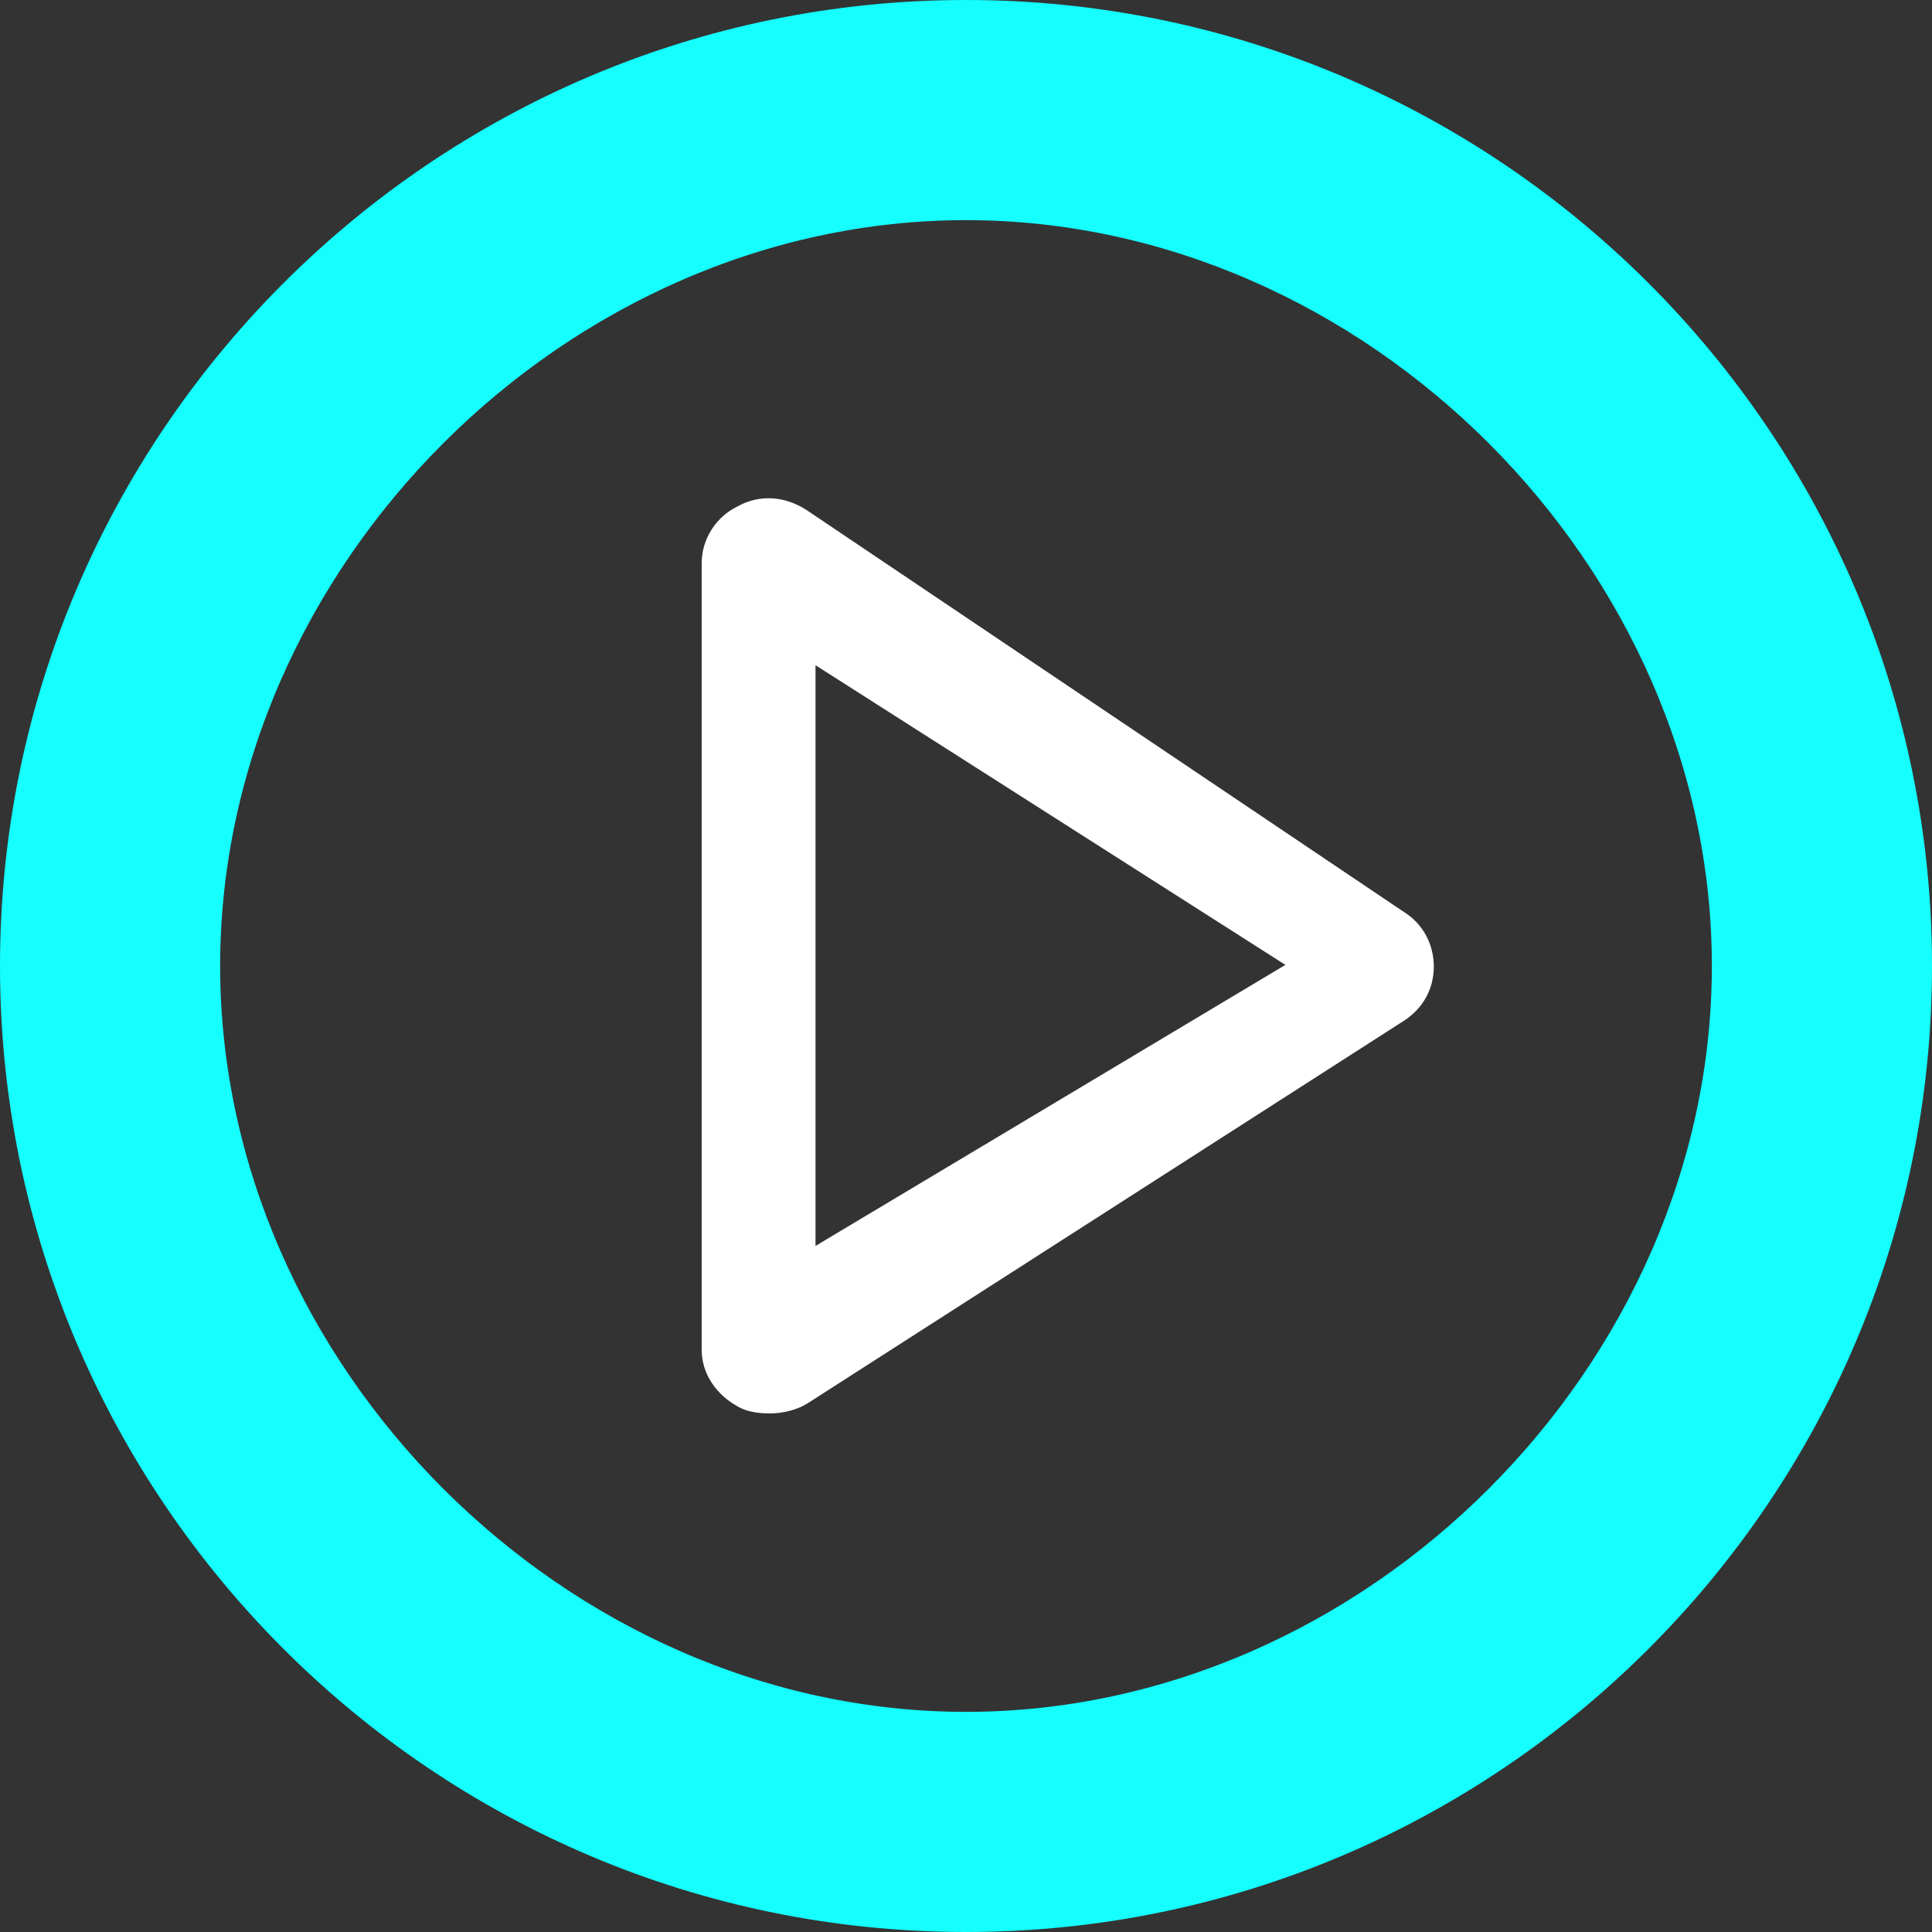
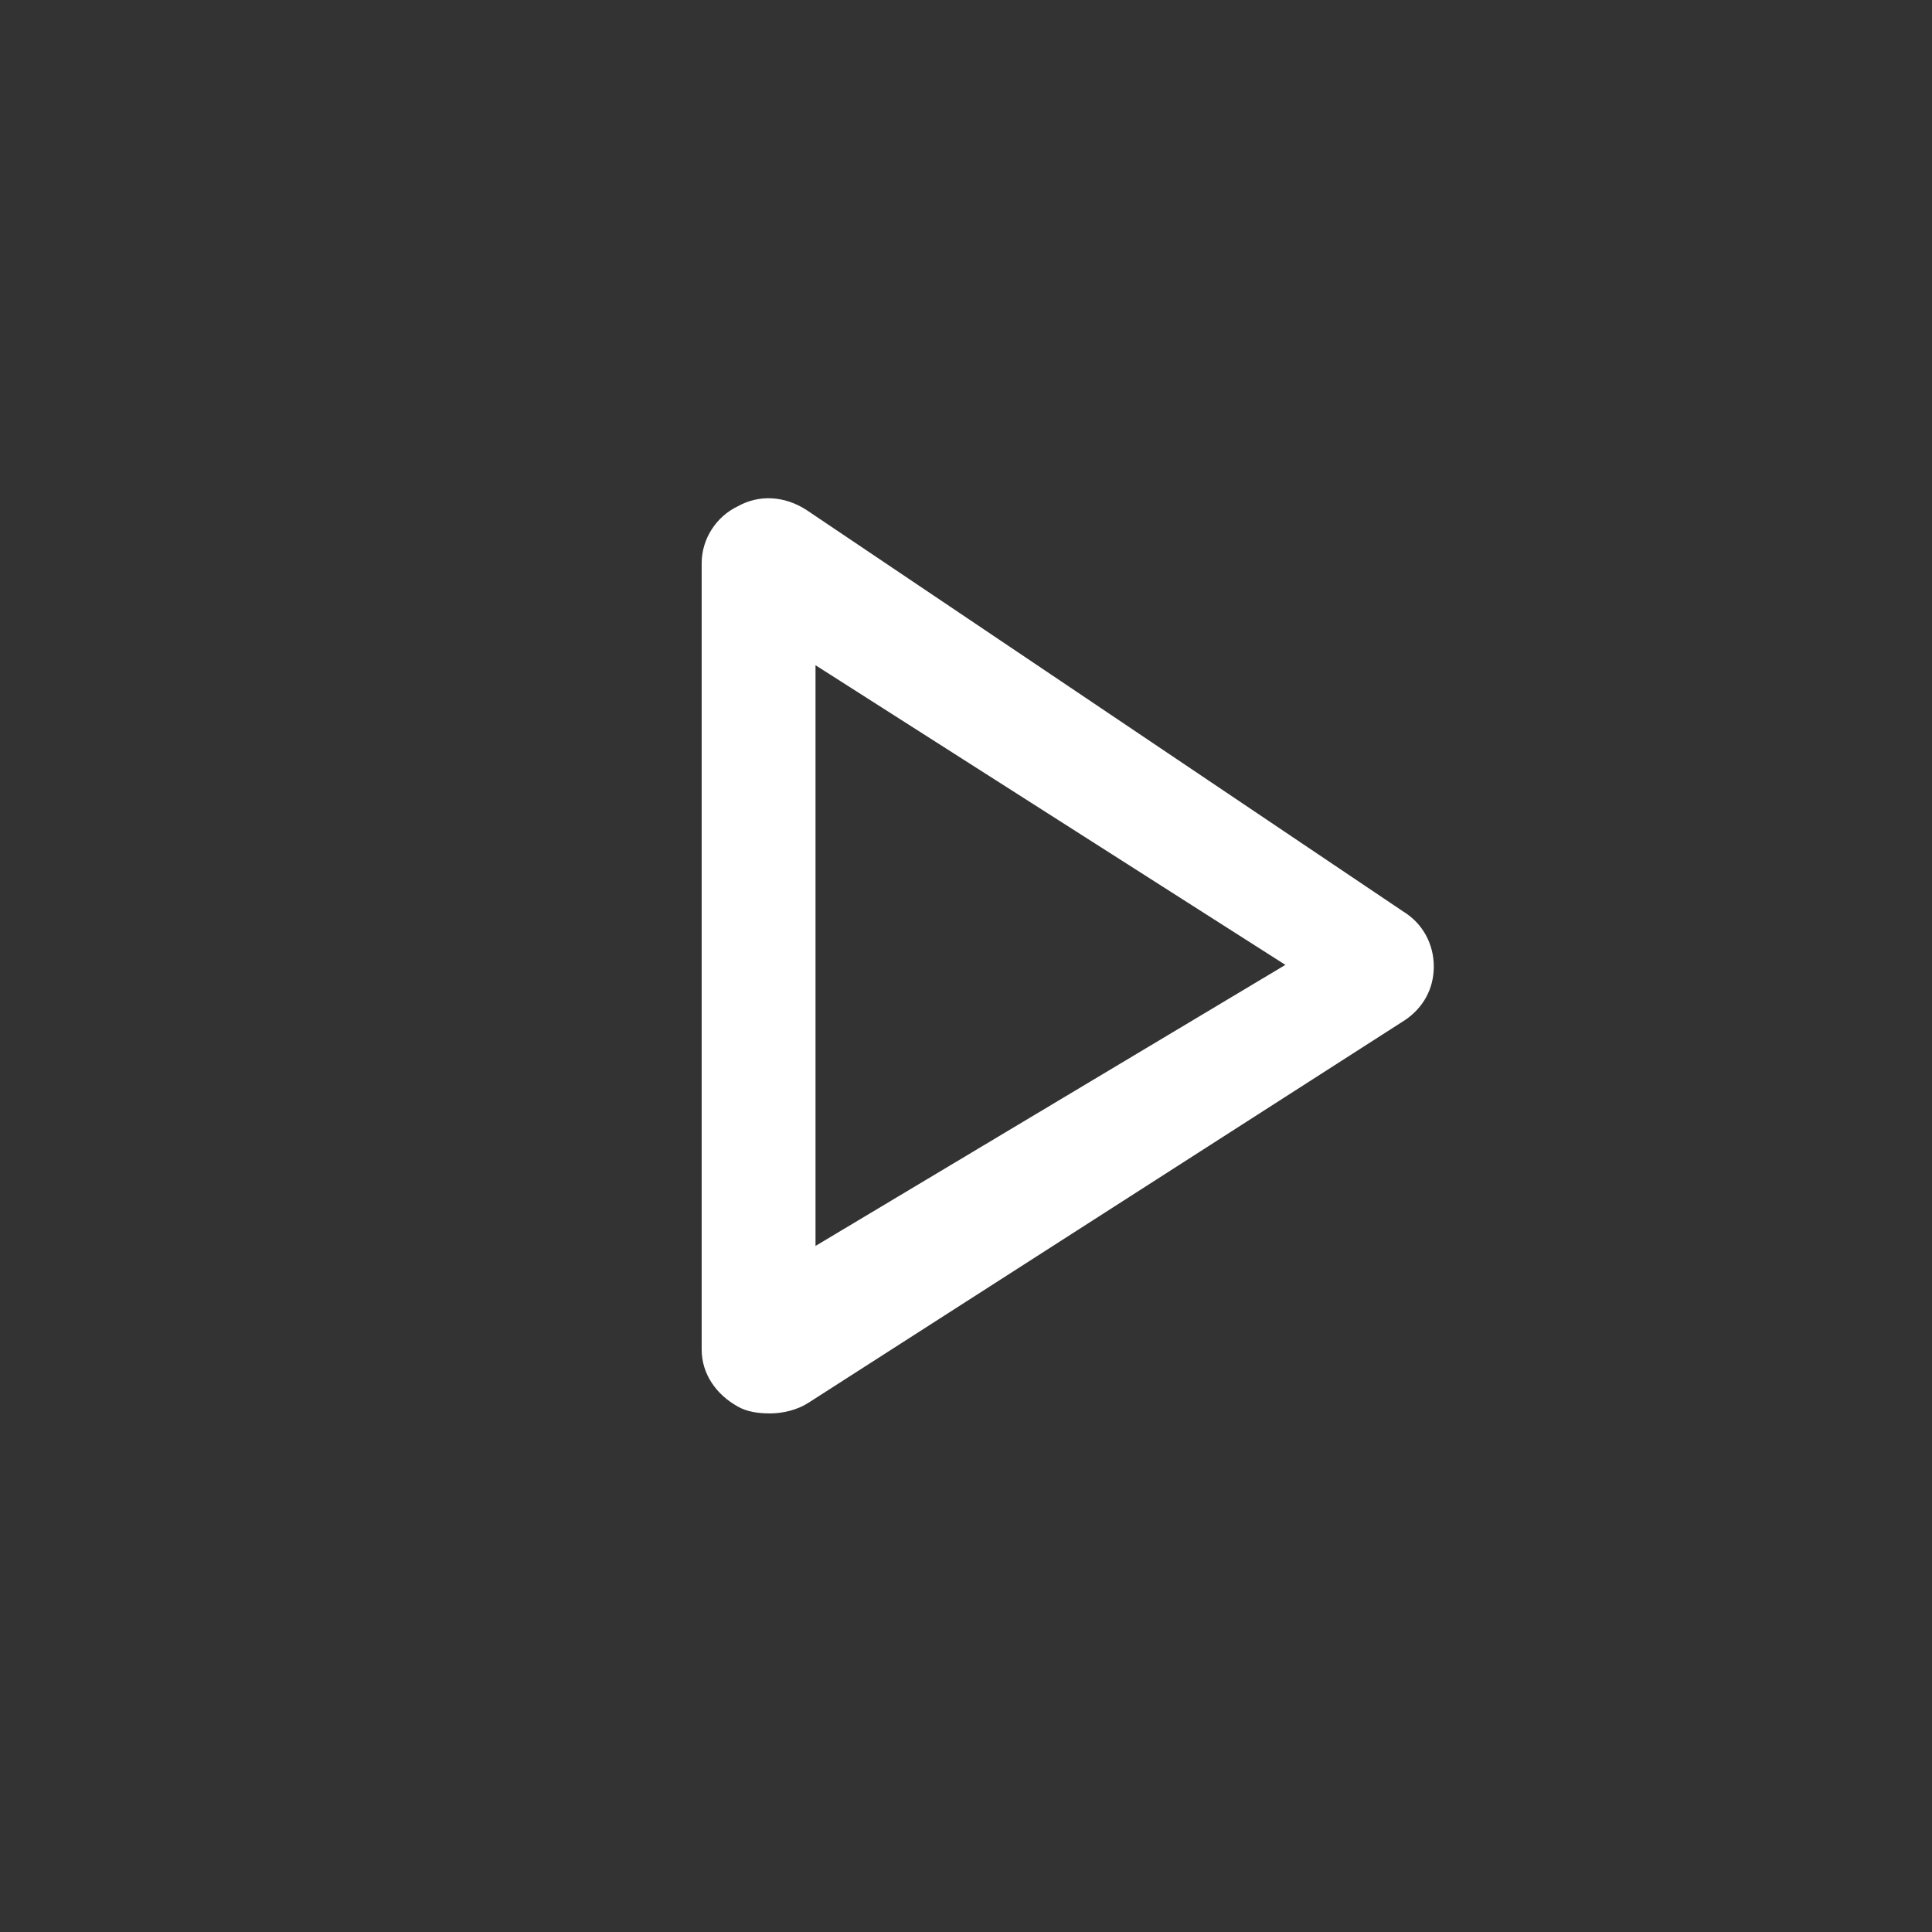
<svg xmlns="http://www.w3.org/2000/svg" width="38" height="38" viewBox="0 0 38 38" fill="none">
  <rect x="0" y="0" width="38" height="38" fill="#333333" stroke="none" />
-   <path d="M19 0.5C8.802 0.5 0.5 8.802 0.5 19C0.5 29.198 8.802 37.5 19 37.5C29.198 37.5 37.5 29.198 37.5 19C37.5 8.802 29.198 0.5 19 0.5ZM19 34.17C10.866 34.17 3.83 27.134 3.83 19C3.83 10.866 10.866 3.83 19 3.83C27.134 3.83 34.17 10.866 34.17 19C34.17 27.134 27.134 34.17 19 34.17Z" fill="#15FFFF" stroke="#15FFFF" />
  <path d="M27.598 17.927L15.857 10.027C15.432 9.755 14.935 9.721 14.51 9.959C14.084 10.162 13.801 10.603 13.801 11.078V26.545C13.801 27.02 14.084 27.427 14.51 27.664C14.687 27.766 14.9 27.8 15.148 27.8C15.396 27.8 15.68 27.732 15.893 27.596L27.634 20.064C27.988 19.826 28.201 19.453 28.201 19.012C28.201 18.572 27.988 18.165 27.598 17.927ZM25.282 18.978L16.04 24.506V13.084L25.282 18.978Z" fill="white" />
</svg>